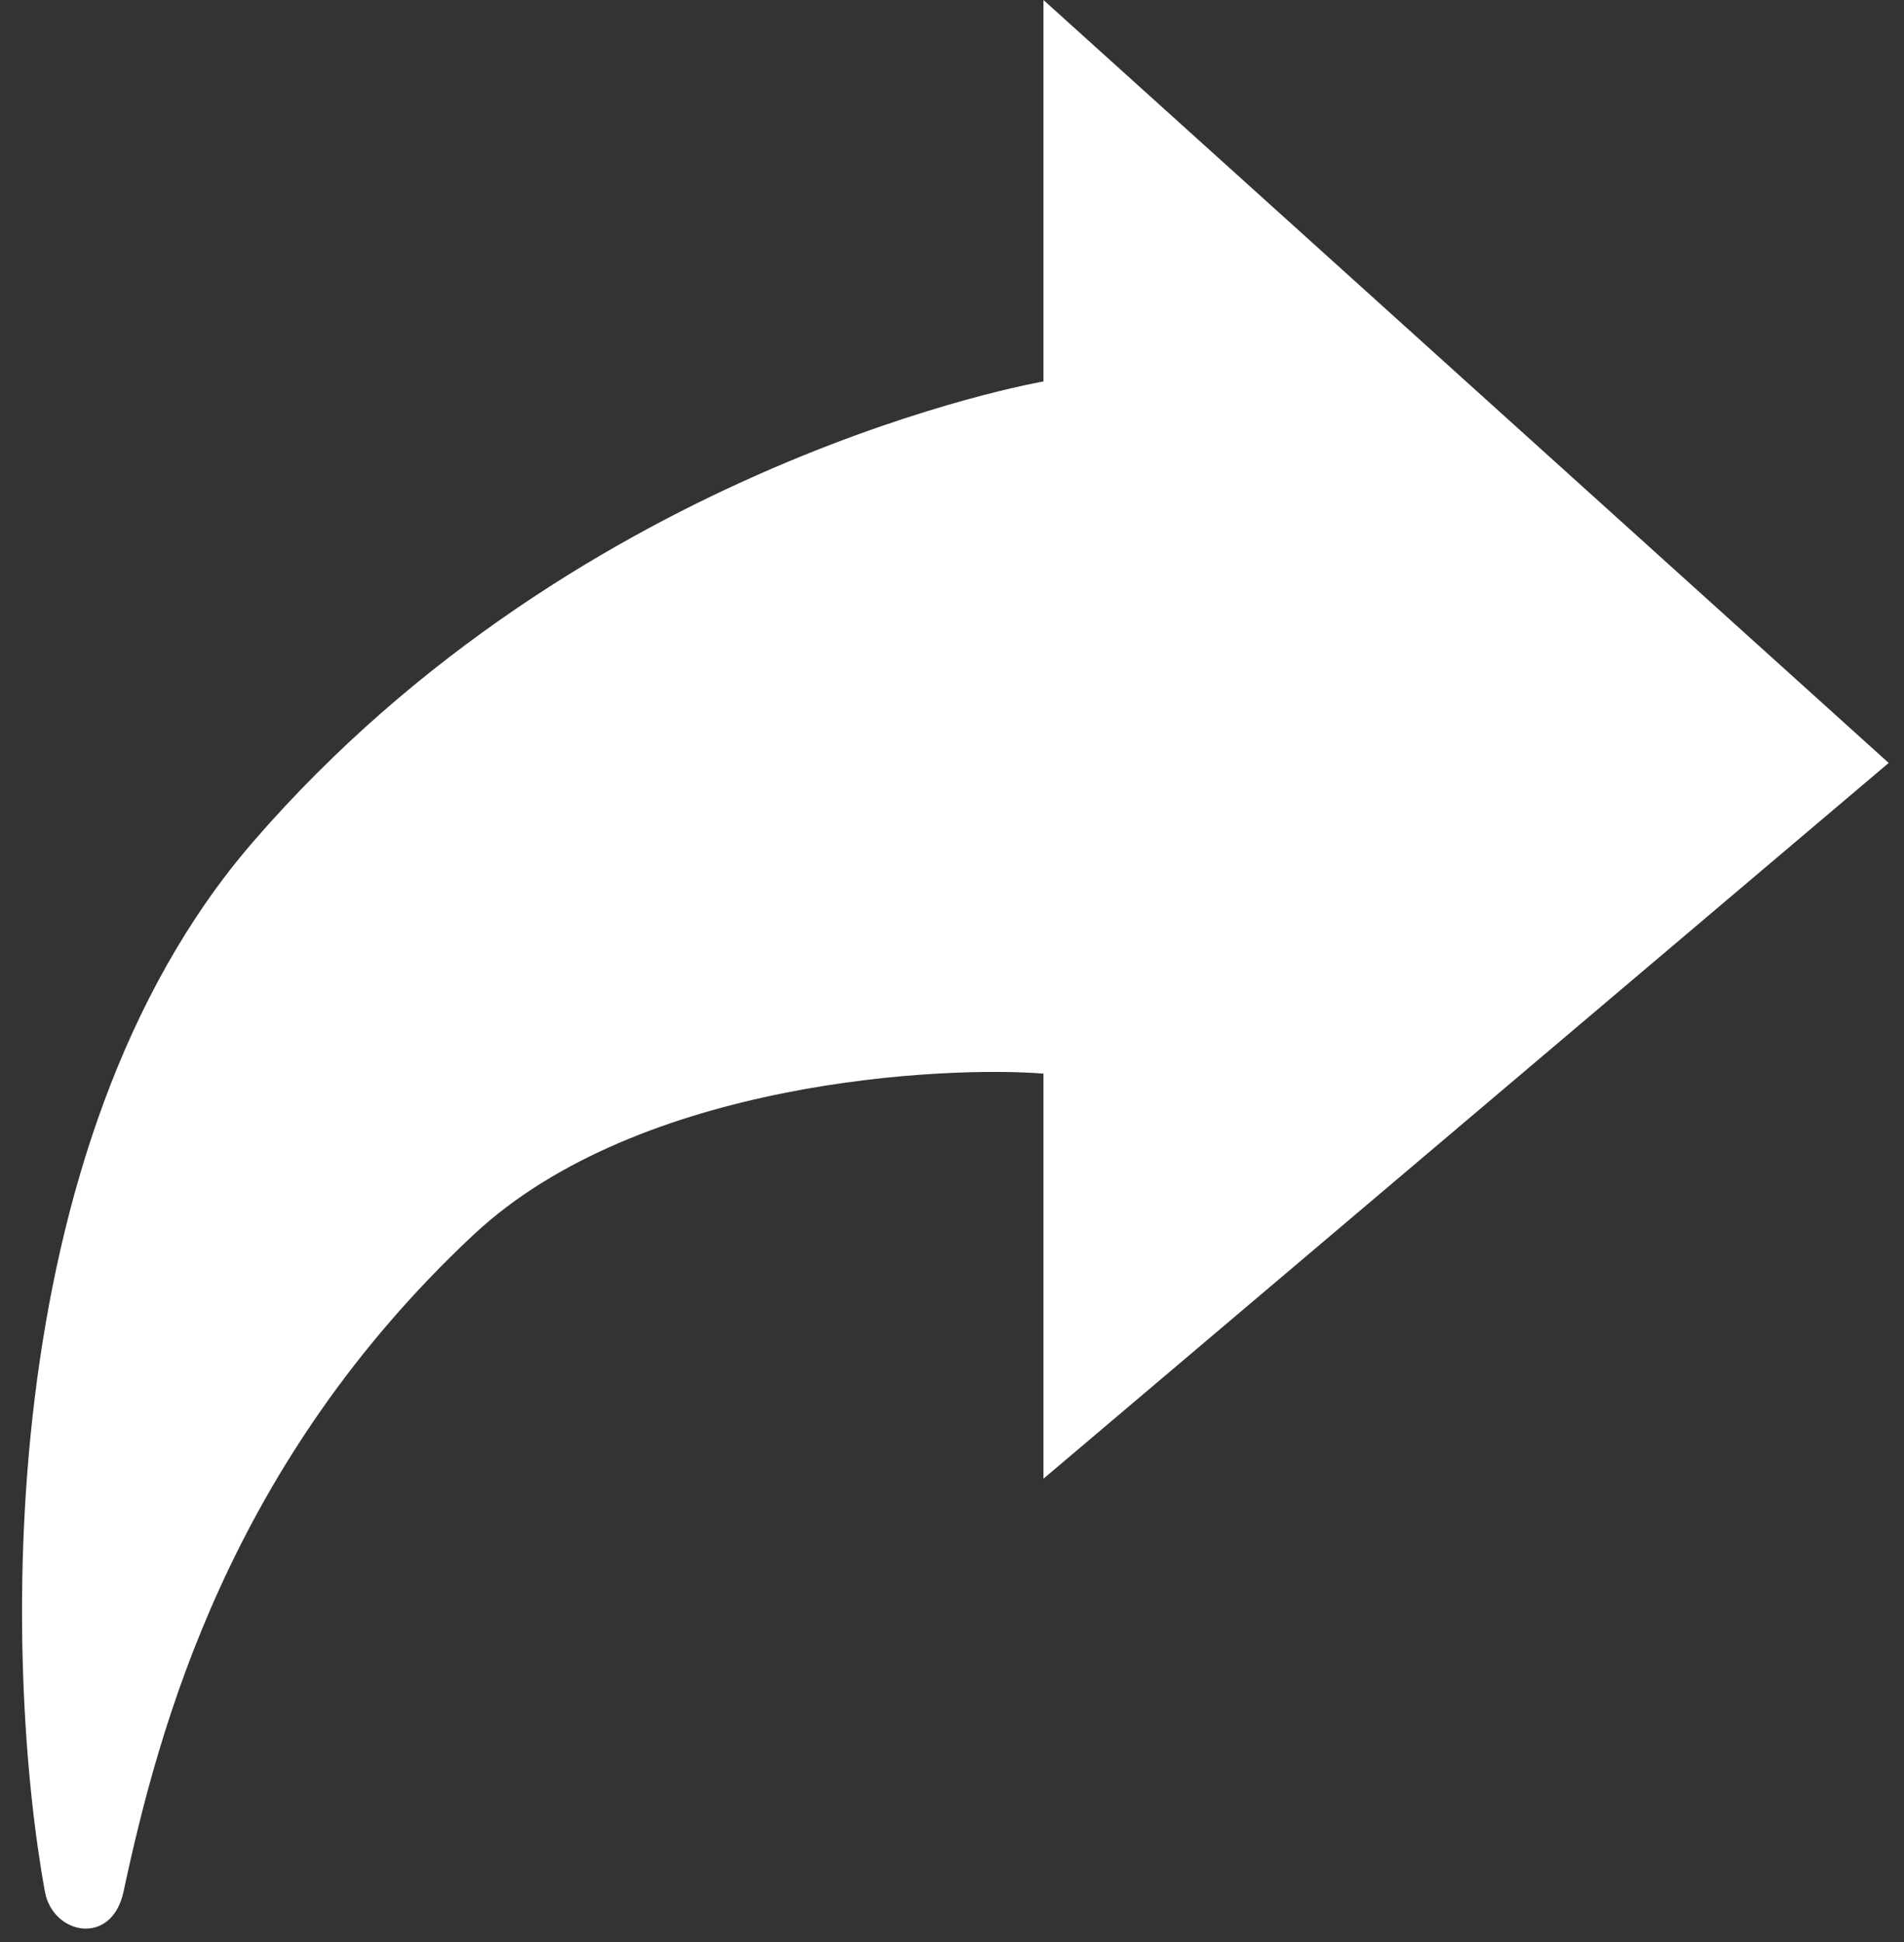
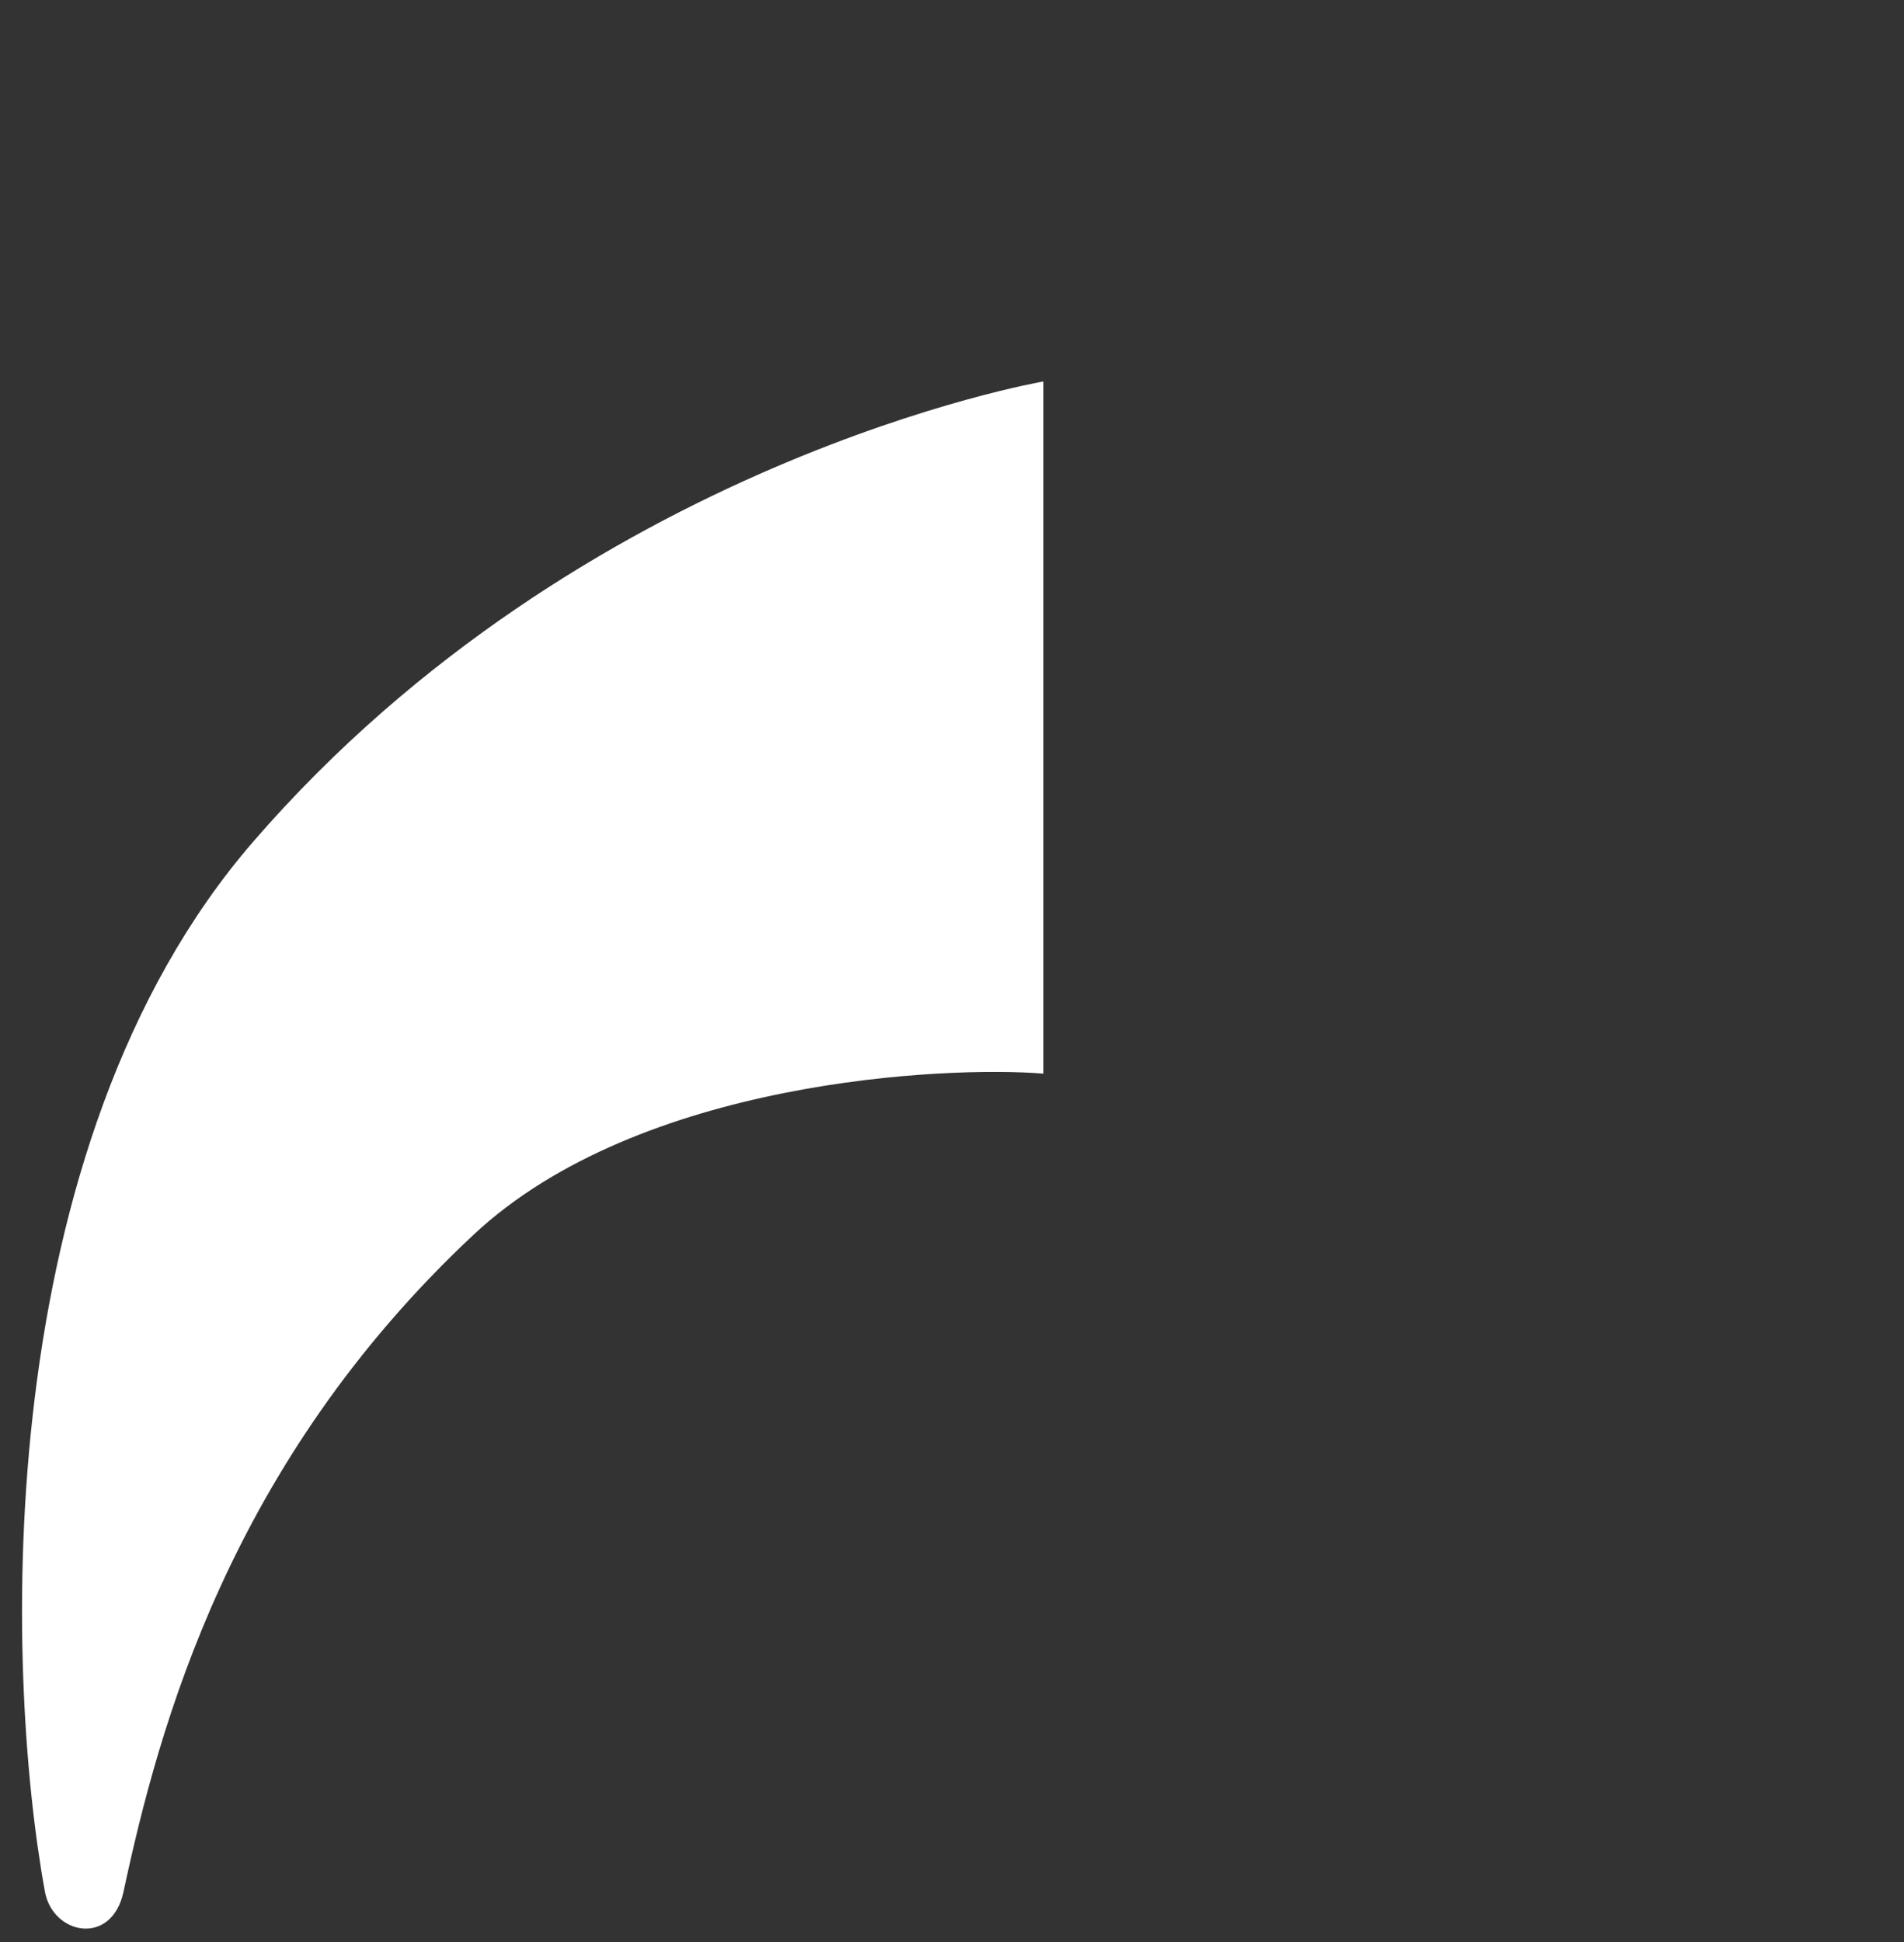
<svg xmlns="http://www.w3.org/2000/svg" width="51" height="52" viewBox="0 0 51 52" fill="none">
  <rect x="0" y="0" width="51" height="52" fill="#333333" stroke="none" />
-   <path d="M6.784 22.535C-0.292 30.706 0.115 44.684 1.203 50.651C1.414 51.809 2.993 52.125 3.309 50.651C4.257 46.228 6.152 39.173 12.681 33.065C17.131 28.901 25.352 28.537 27.95 28.748V39.594L50.59 20.429L27.95 0V10.214C27.95 10.214 15.629 12.32 6.784 22.535Z" fill="white" />
+   <path d="M6.784 22.535C-0.292 30.706 0.115 44.684 1.203 50.651C1.414 51.809 2.993 52.125 3.309 50.651C4.257 46.228 6.152 39.173 12.681 33.065C17.131 28.901 25.352 28.537 27.95 28.748V39.594L27.95 0V10.214C27.95 10.214 15.629 12.32 6.784 22.535Z" fill="white" />
</svg>